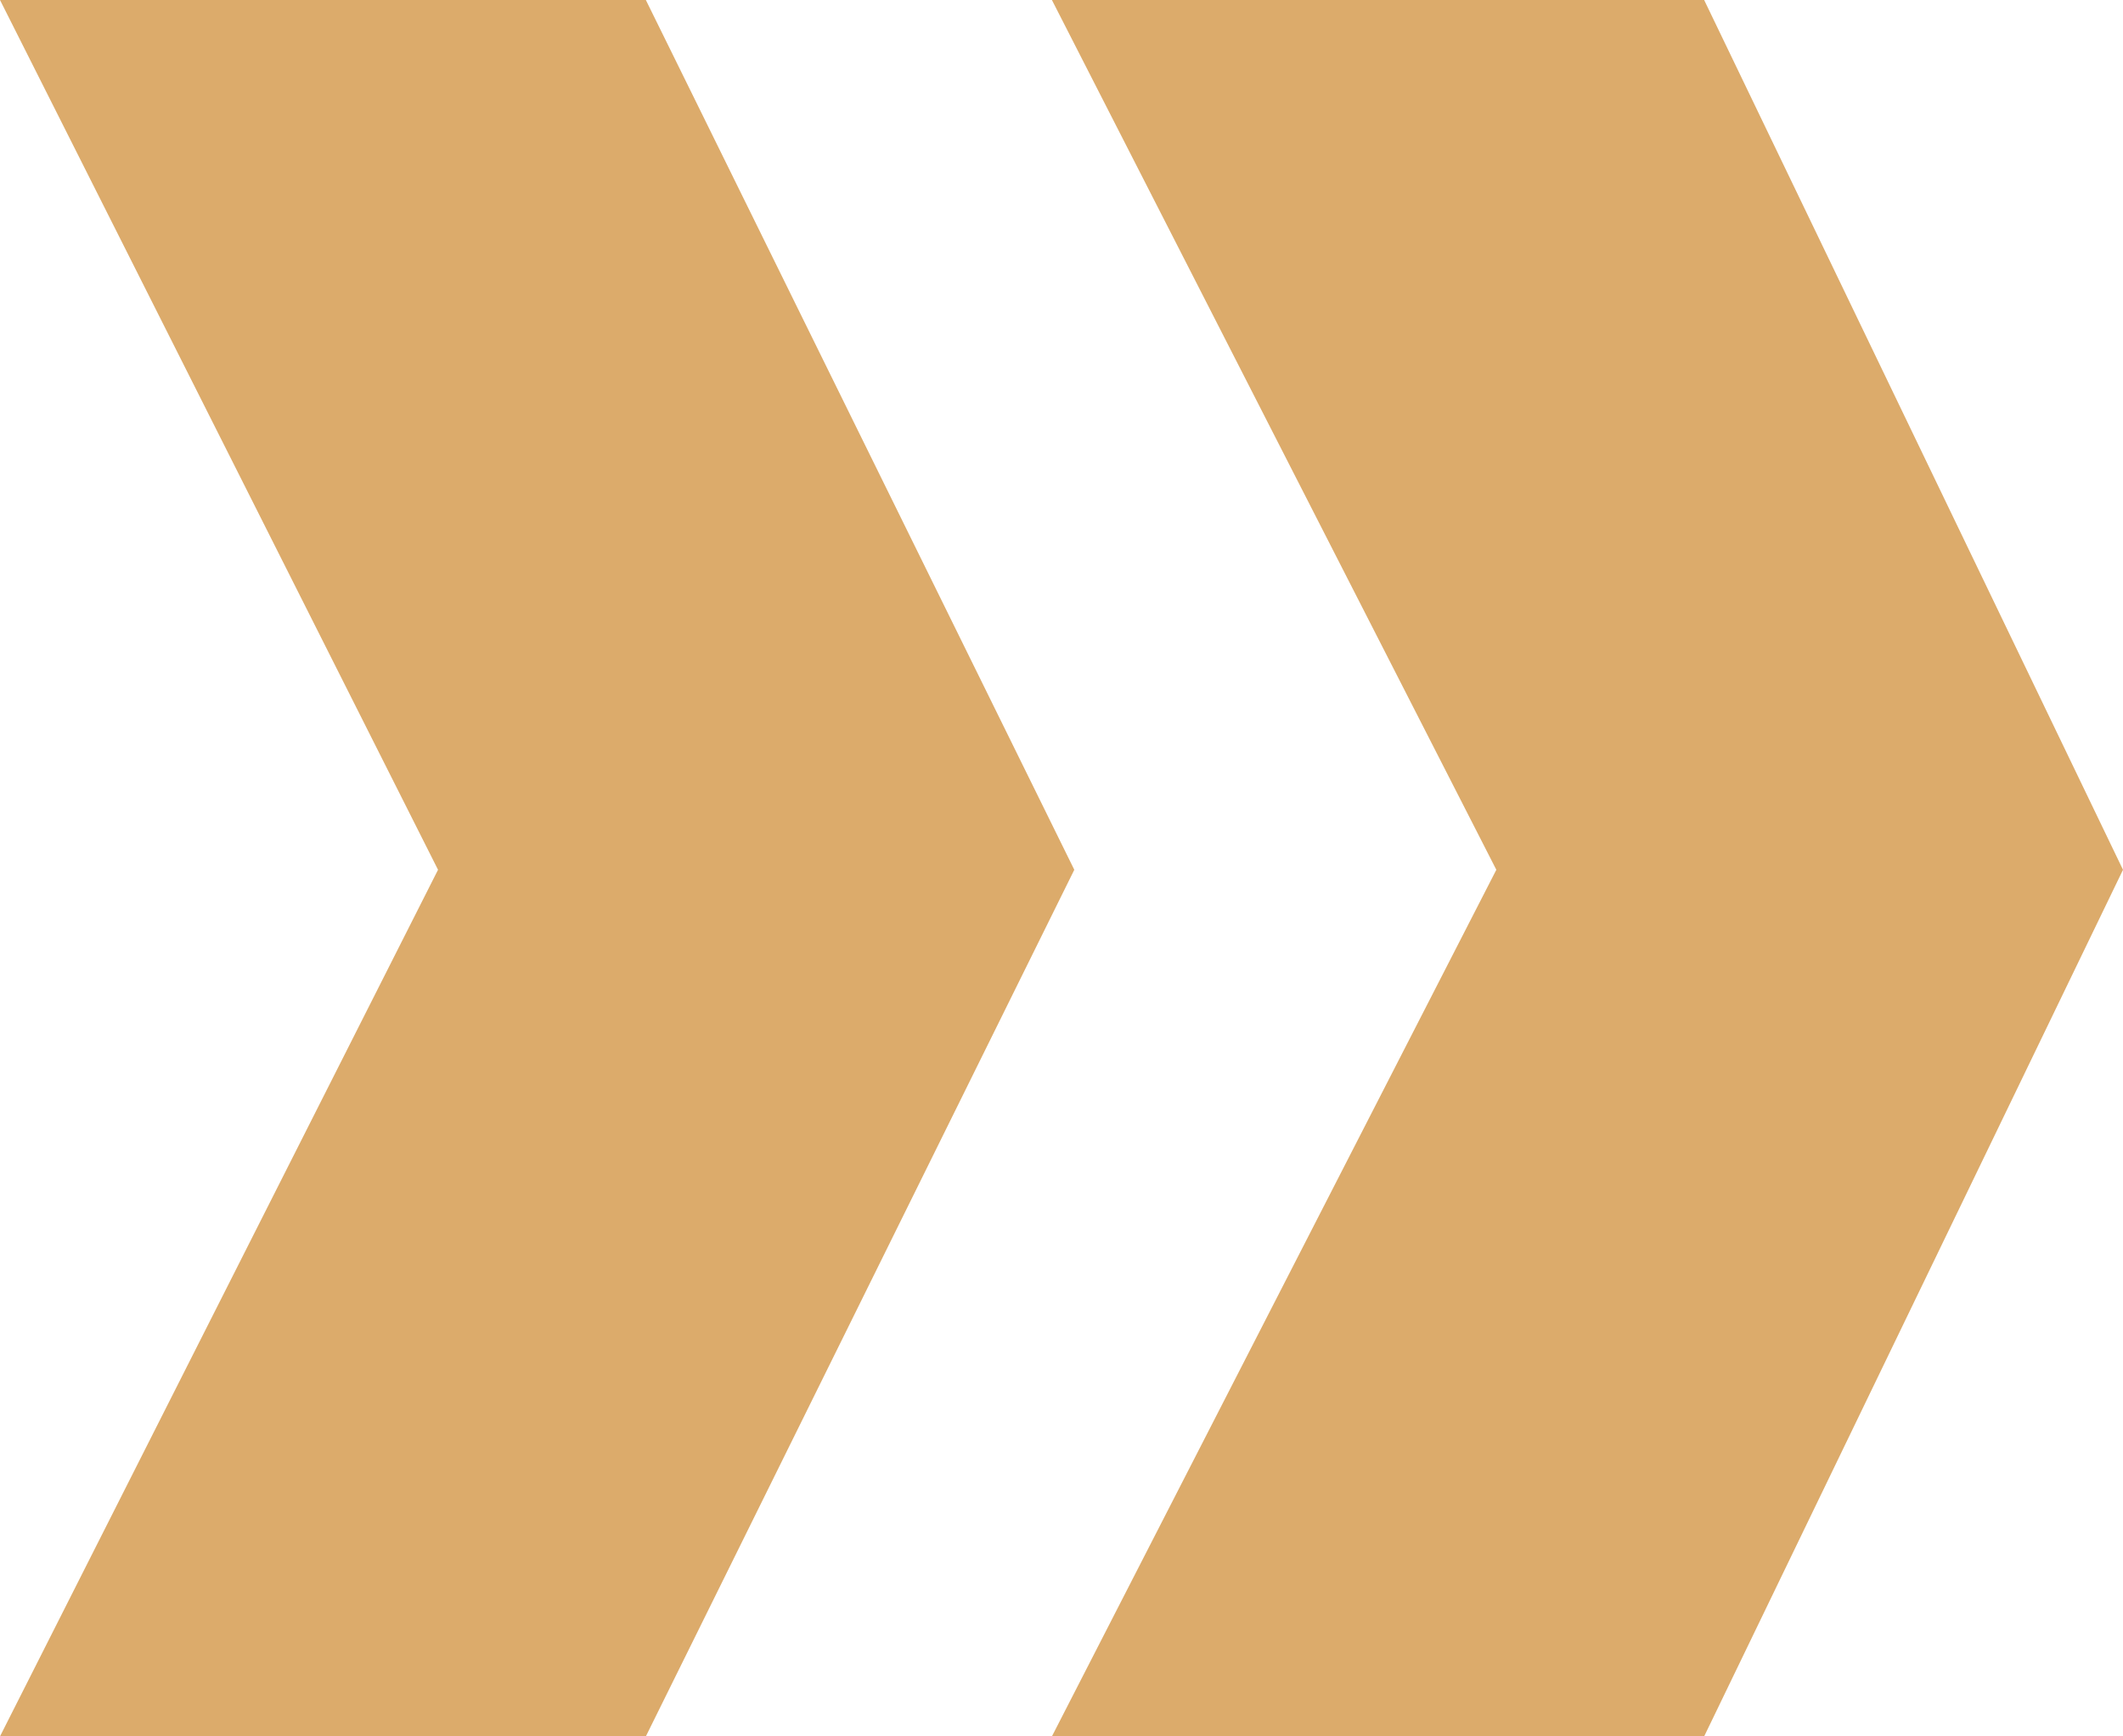
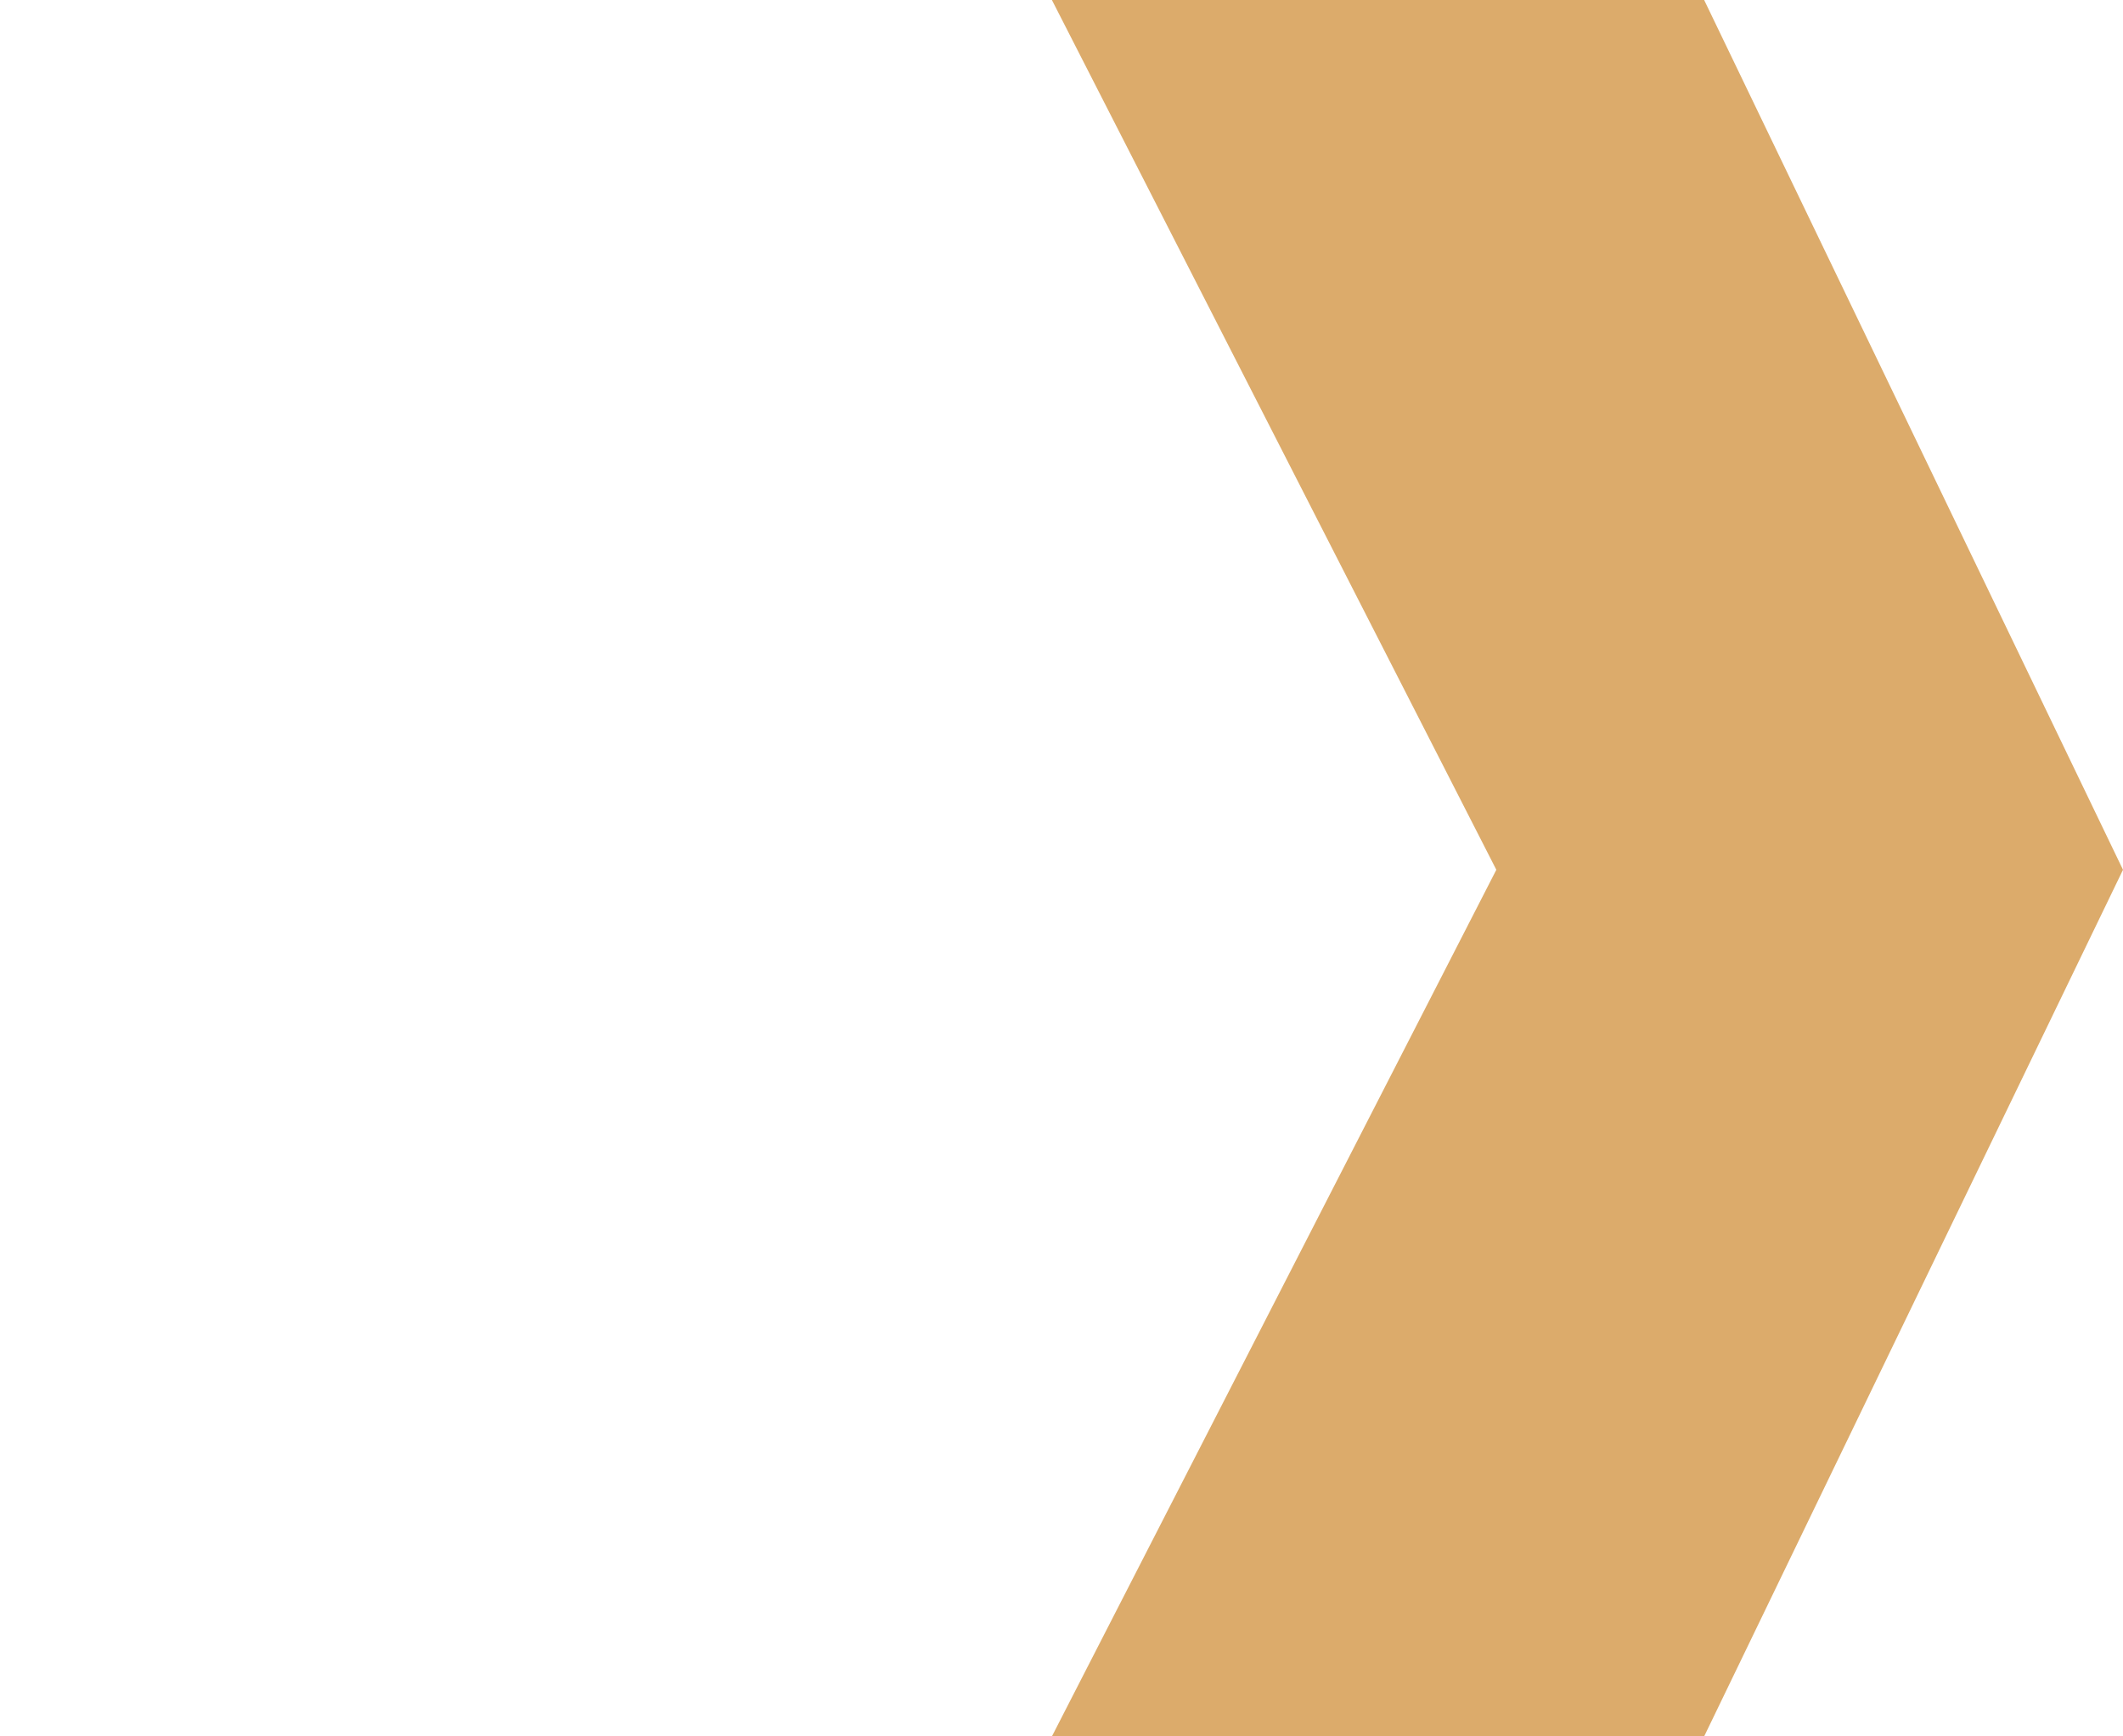
<svg xmlns="http://www.w3.org/2000/svg" id="Gruppe_1105" version="1.1" viewBox="0 0 66.4 54.3">
  <defs>
    <style>
      .st0 {
        fill: #dcab6b;
      }
    </style>
  </defs>
  <g id="Gruppe_1104">
-     <path id="Pfad_19621" class="st0" d="M20.2,0l13.4,27.2-13.4,27.1H0l13.7-27.1L0,0h20.2ZM53.3,0l13.1,27.2-13.1,27.1h-20.4l13.9-27.1L32.9,0h20.4Z" />
+     <path id="Pfad_19621" class="st0" d="M20.2,0H0l13.7-27.1L0,0h20.2ZM53.3,0l13.1,27.2-13.1,27.1h-20.4l13.9-27.1L32.9,0h20.4Z" />
  </g>
</svg>